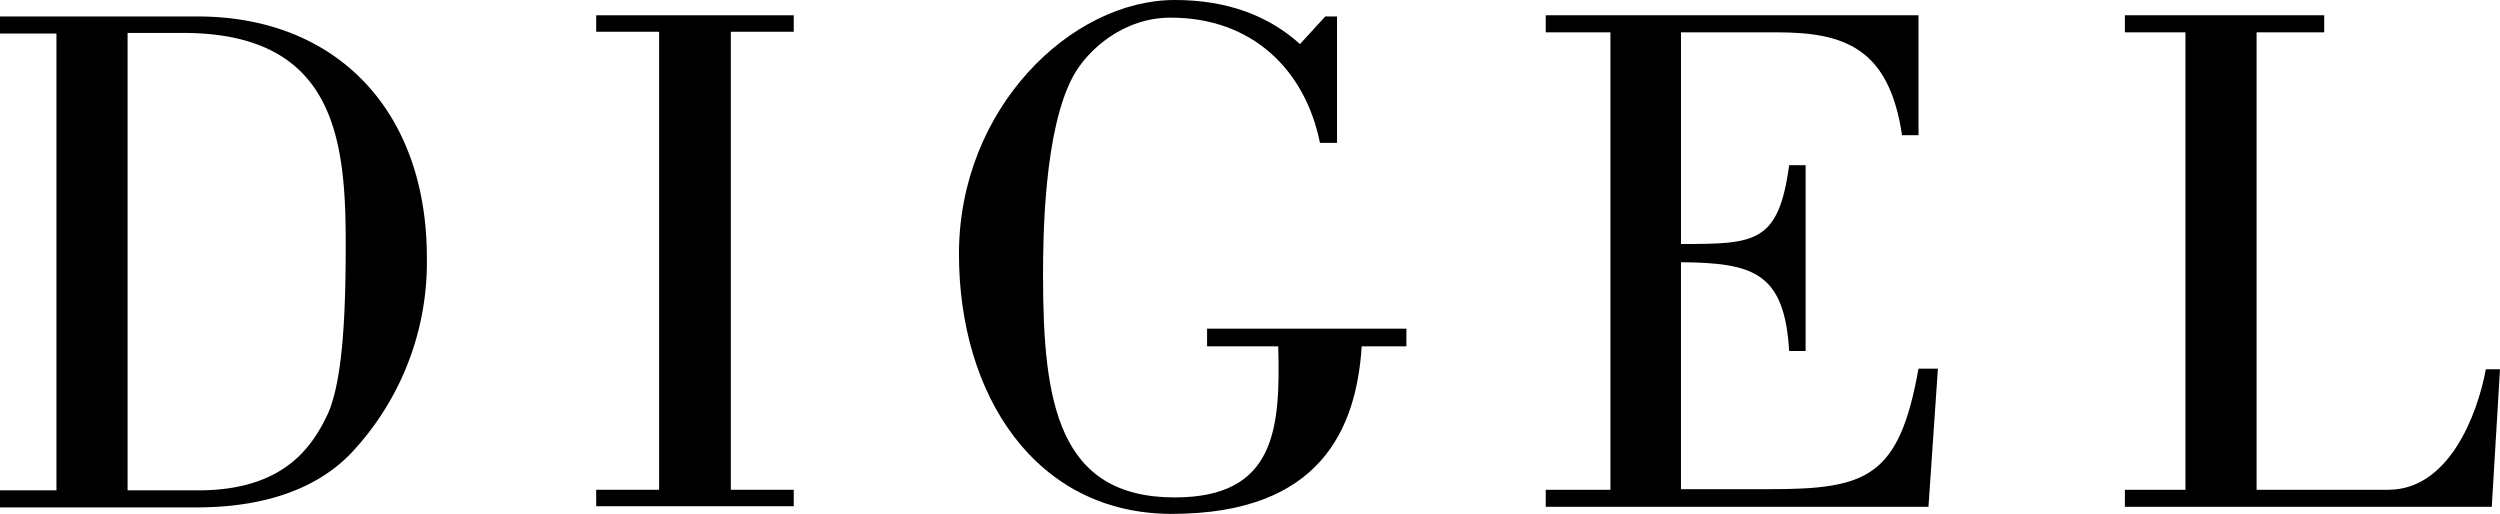
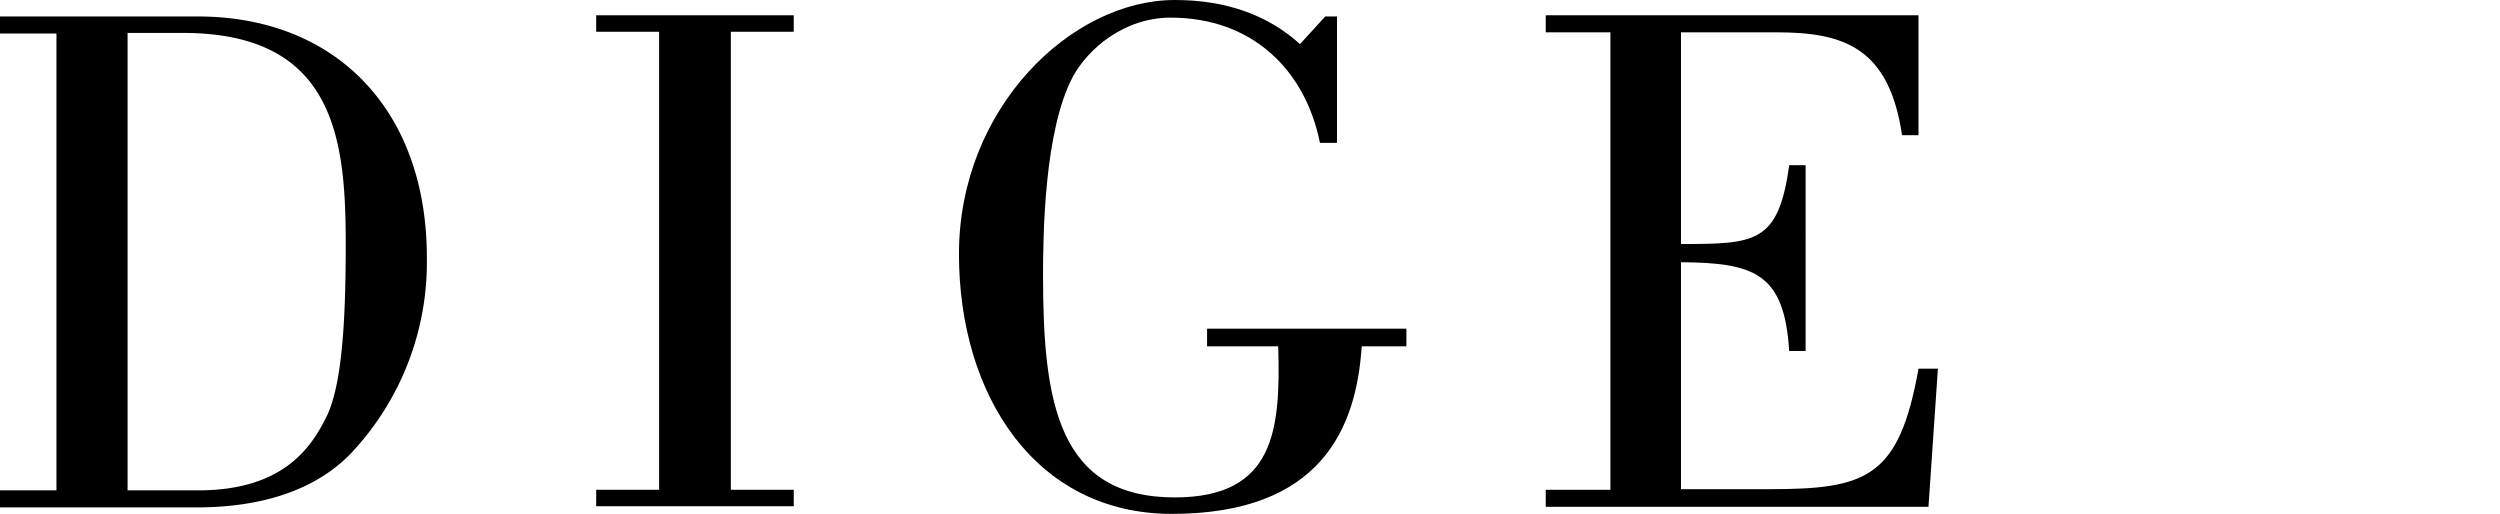
<svg xmlns="http://www.w3.org/2000/svg" id="Layer_1" data-name="Layer 1" viewBox="0 0 425.2 87.4">
  <title>DIGEL logo - Brandlogos.net</title>
  <path d="M100.7,400.7H91.1v2.9h33.3c6.5,0,18.3-.9,26.3-9.1a47.36,47.36,0,0,0,13-33.4c0-25-15.4-41-39-41H91.1V323h9.6v77.7Zm12.1-77.8h9.4c25.9,0,27.7,18.1,27.7,35.9,0,12-.5,23-3,28.8-2.6,5.5-7.3,13-21.8,13.1H112.8V322.9Z" transform="translate(-91.1 -317.3)" />
  <polygon points="135 83.3 124.3 83.3 124.3 5.4 135 5.4 135 2.6 101.4 2.6 101.4 5.4 112.1 5.4 112.1 83.3 101.4 83.3 101.4 86.1 135 86.1 135 83.3" />
  <path d="M312.2,324.8c-5.4-4.9-12.5-7.5-21.3-7.5-17.6,0-36.7,18.4-36.7,43.2,0,24,13,44.2,36.2,44.2,25.4,0,31.4-14.6,32.3-28.5h7.6v-3H296.4v3h12.1c.4,14.1-.5,25.7-17.6,25.7-19.8,0-22.4-16.1-22.4-37.7,0-6.9.2-24.8,5.1-33.9,2.5-4.6,8.6-10,16.6-10,13.9,0,22.9,8.9,25.4,21.3h2.9V320.1h-2l-4.3,4.7Z" transform="translate(-91.1 -317.3)" />
  <path d="M419.1,403.4l1.6-23.4h-3.3c-3.3,18.5-8.8,20.5-25.3,20.5H377V361.9c12.4.1,17.6,1.8,18.4,15.1h2.8V345.4h-2.8c-1.8,13.3-5.8,13.4-18.4,13.4v-36h16.3c11.4,0,19.1,2.6,21.3,17.5h2.8V319.9H354v2.9h11v77.8H354v2.9h65.1Z" transform="translate(-91.1 -317.3)" />
-   <path d="M514.9,403.5l1.4-23.4h-2.4c-1.5,8-6.4,20.5-16.6,20.5H474.9V322.8h11.5v-2.9H452.5v2.9h10.3v77.8H452.5v2.9h62.4Z" transform="translate(-91.1 -317.3)" />
</svg>